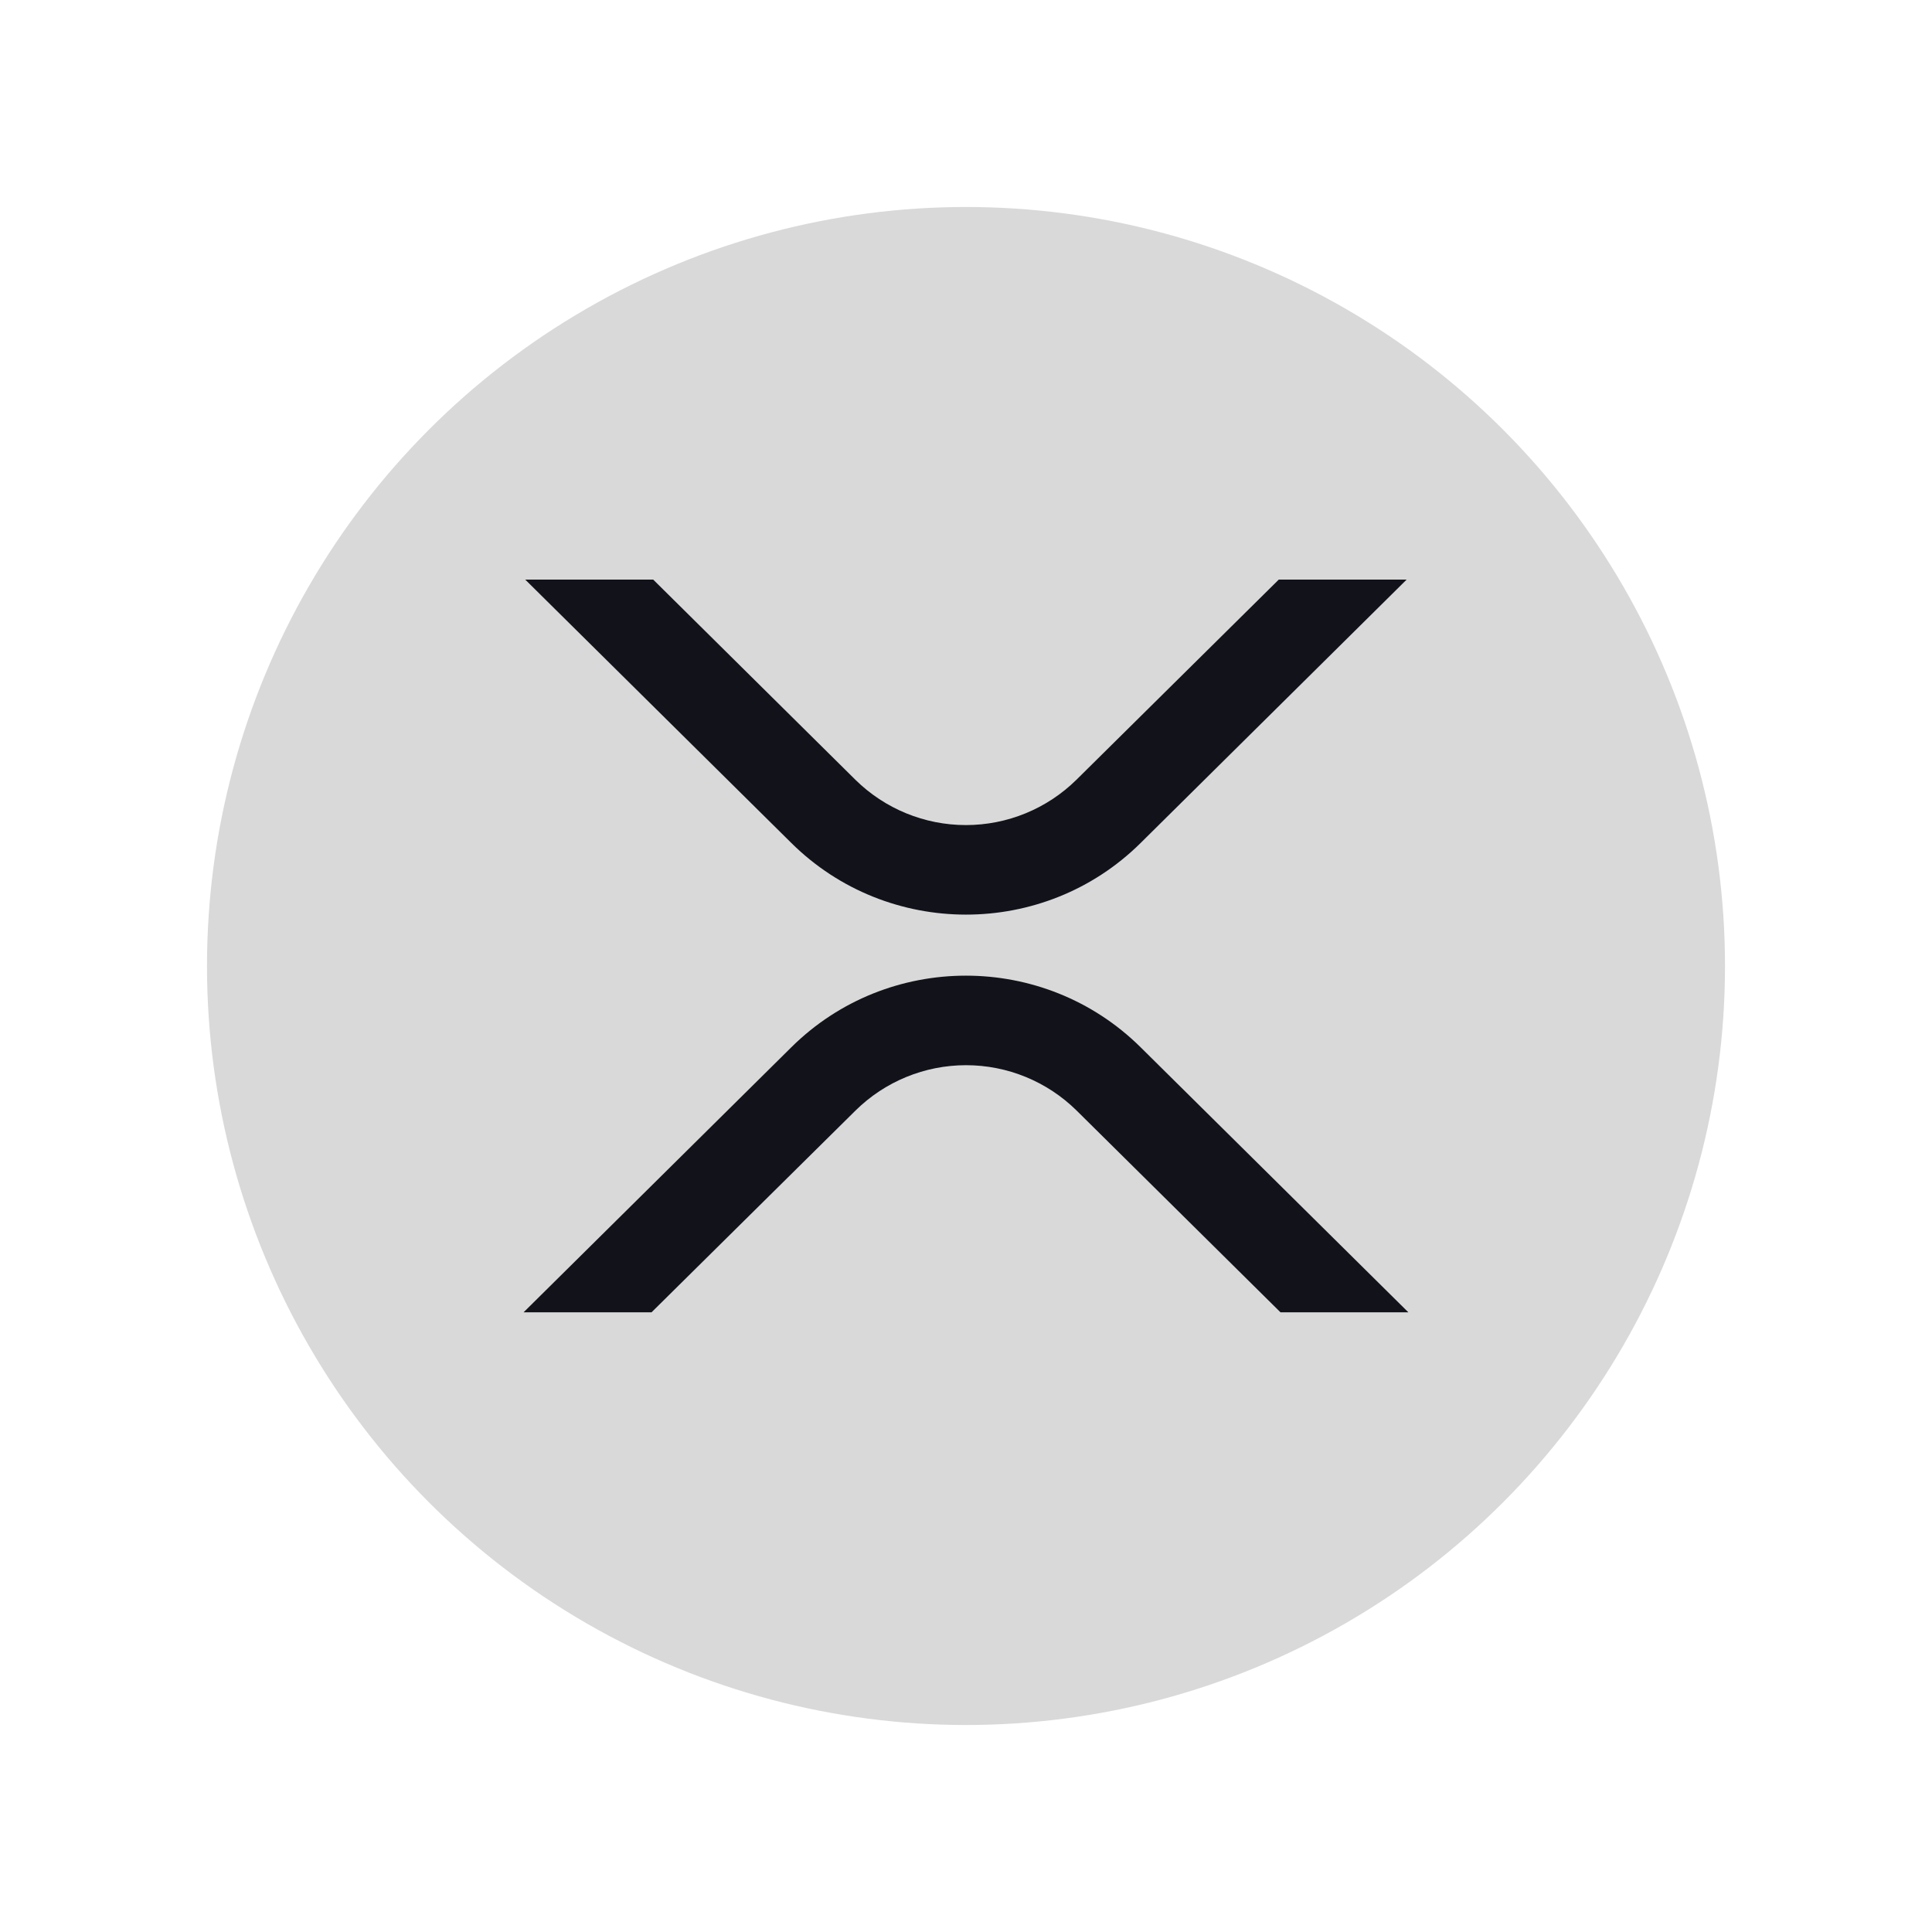
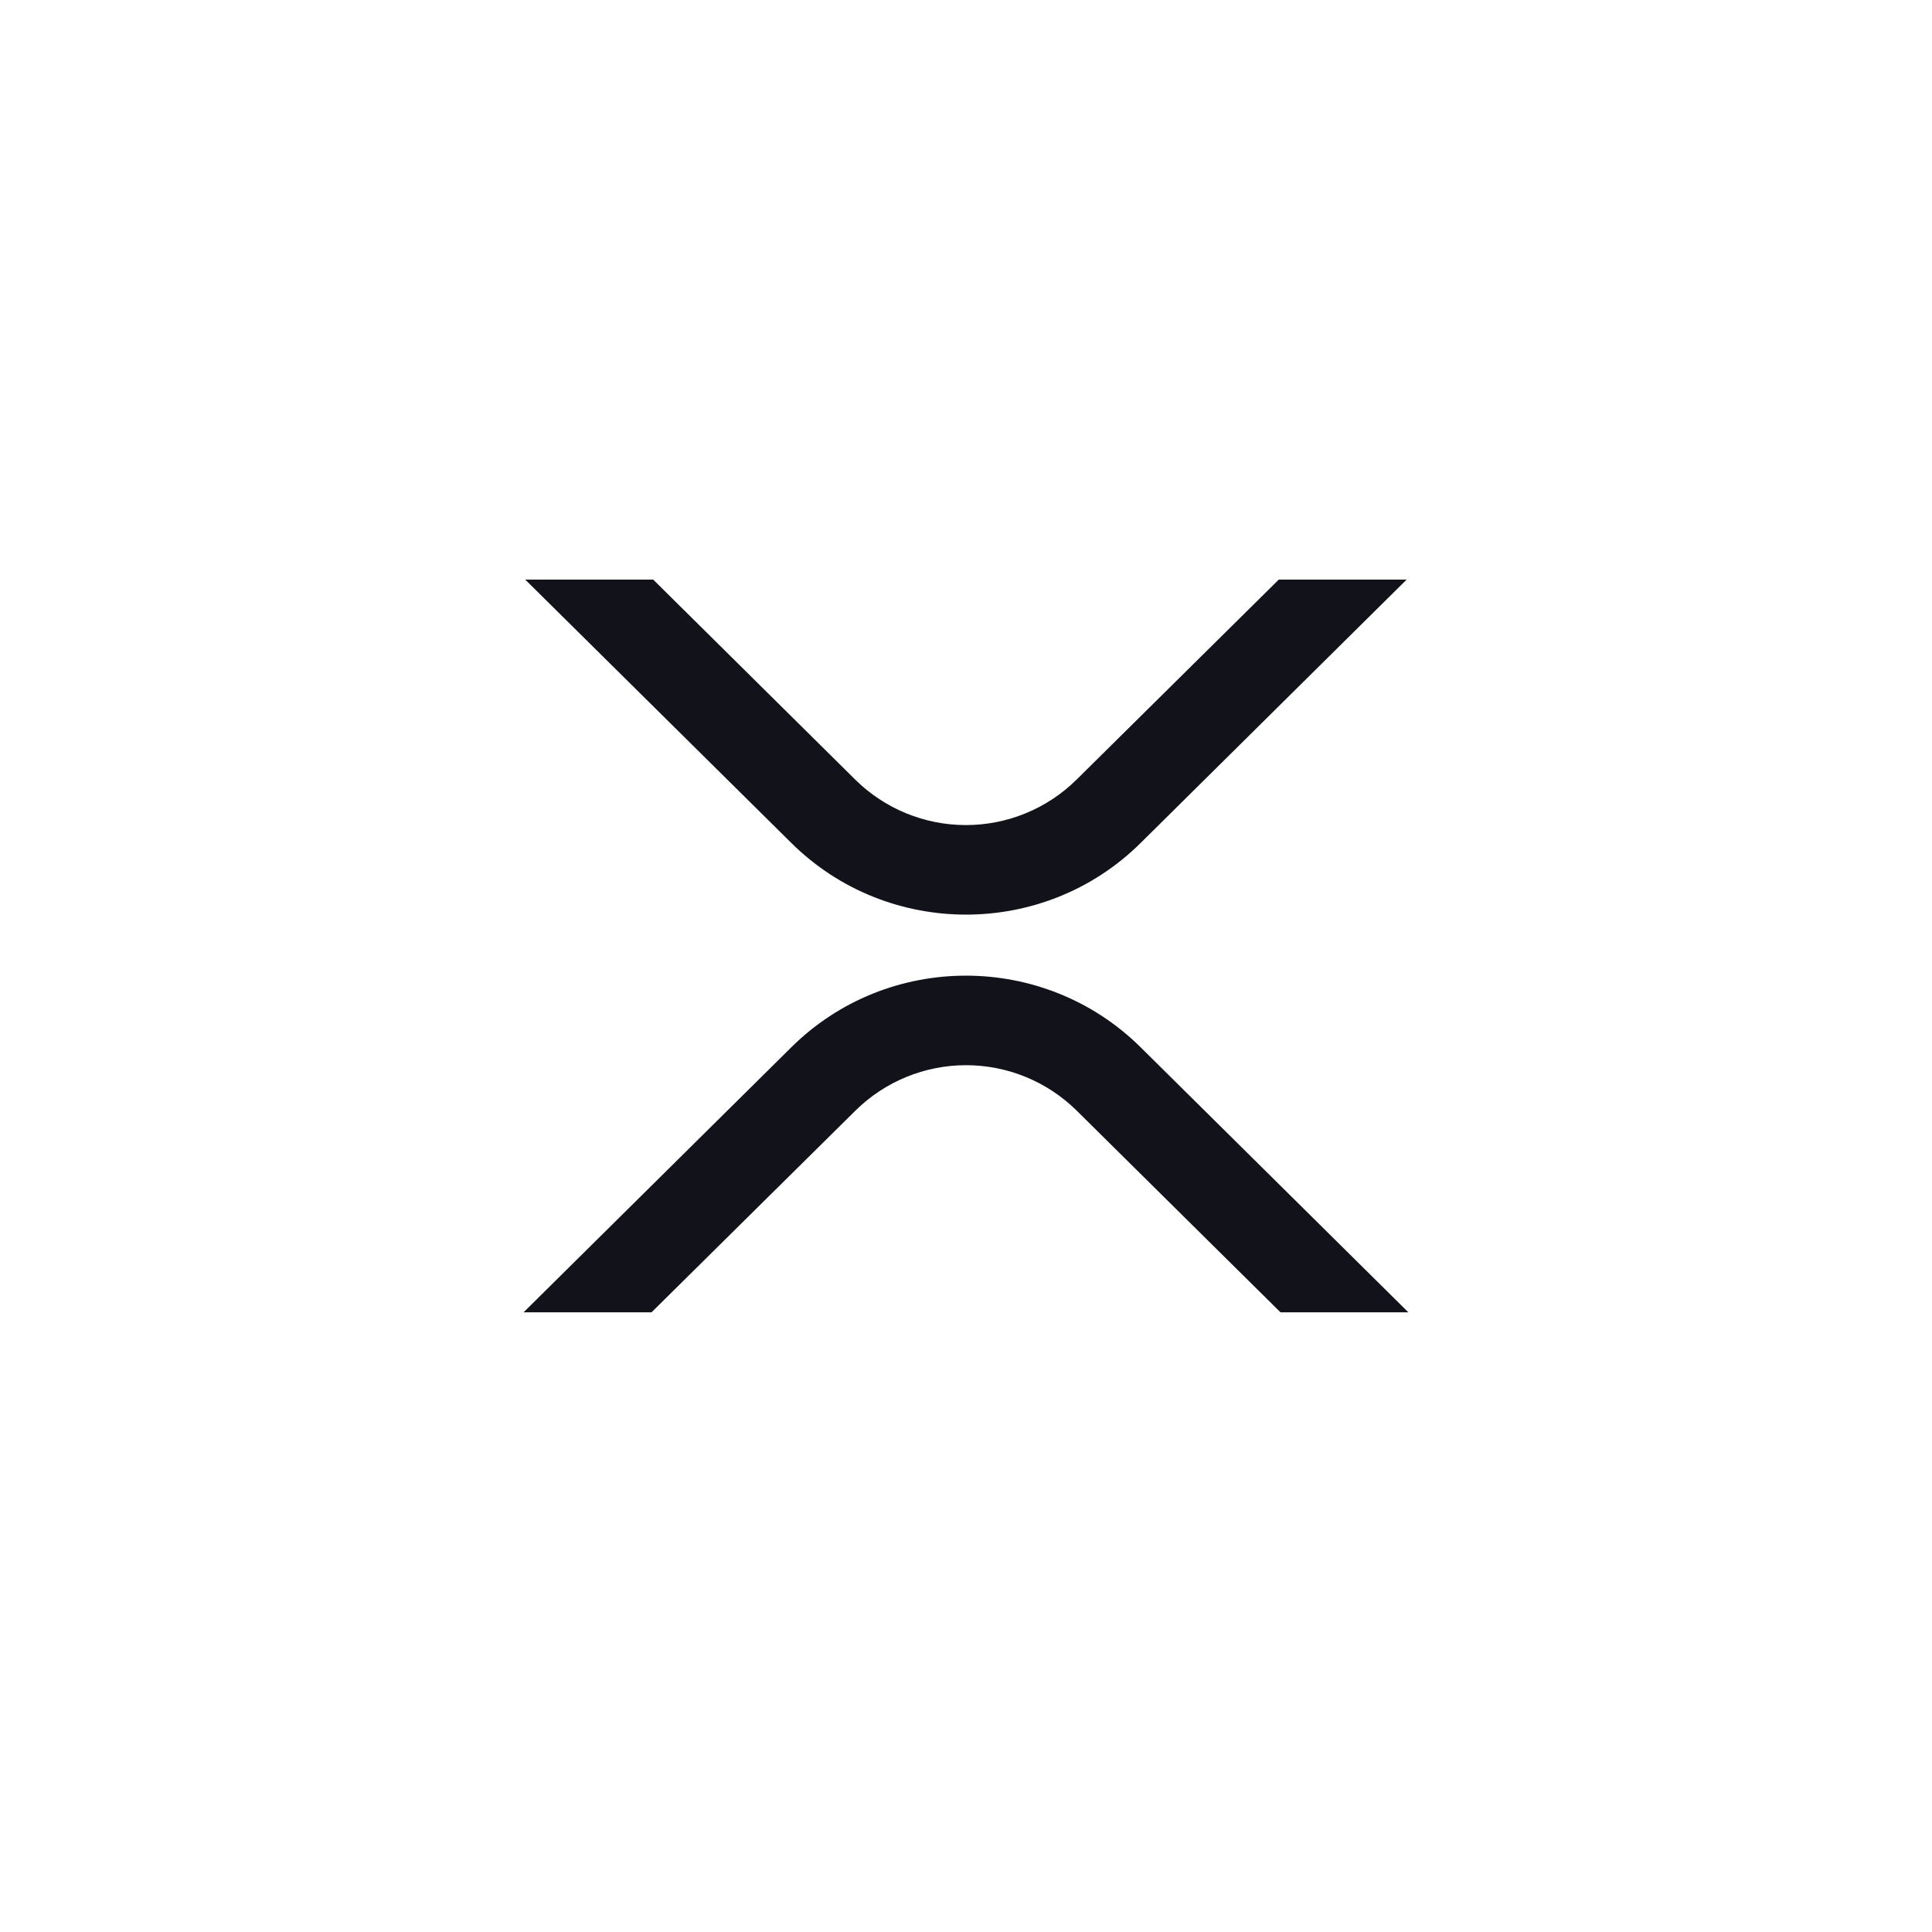
<svg xmlns="http://www.w3.org/2000/svg" width="70" height="70" viewBox="0 0 70 70" fill="none">
-   <circle cx="35" cy="35" r="27.5" fill="#D9D9D9" />
  <path d="M46.332 21H50.965L41.323 30.547C37.831 34.002 32.17 34.002 28.676 30.547L19.03 21H23.667L30.992 28.252C32.059 29.304 33.498 29.894 34.996 29.894C36.495 29.894 37.933 29.304 39.001 28.252L46.332 21Z" fill="#12131A" />
  <path d="M23.607 47.547H18.971L28.675 37.941C32.167 34.486 37.828 34.486 41.323 37.941L51.027 47.547H46.394L39.006 40.236C37.939 39.184 36.5 38.594 35.002 38.594C33.503 38.594 32.065 39.184 30.998 40.236L23.607 47.547Z" fill="#12131A" />
</svg>